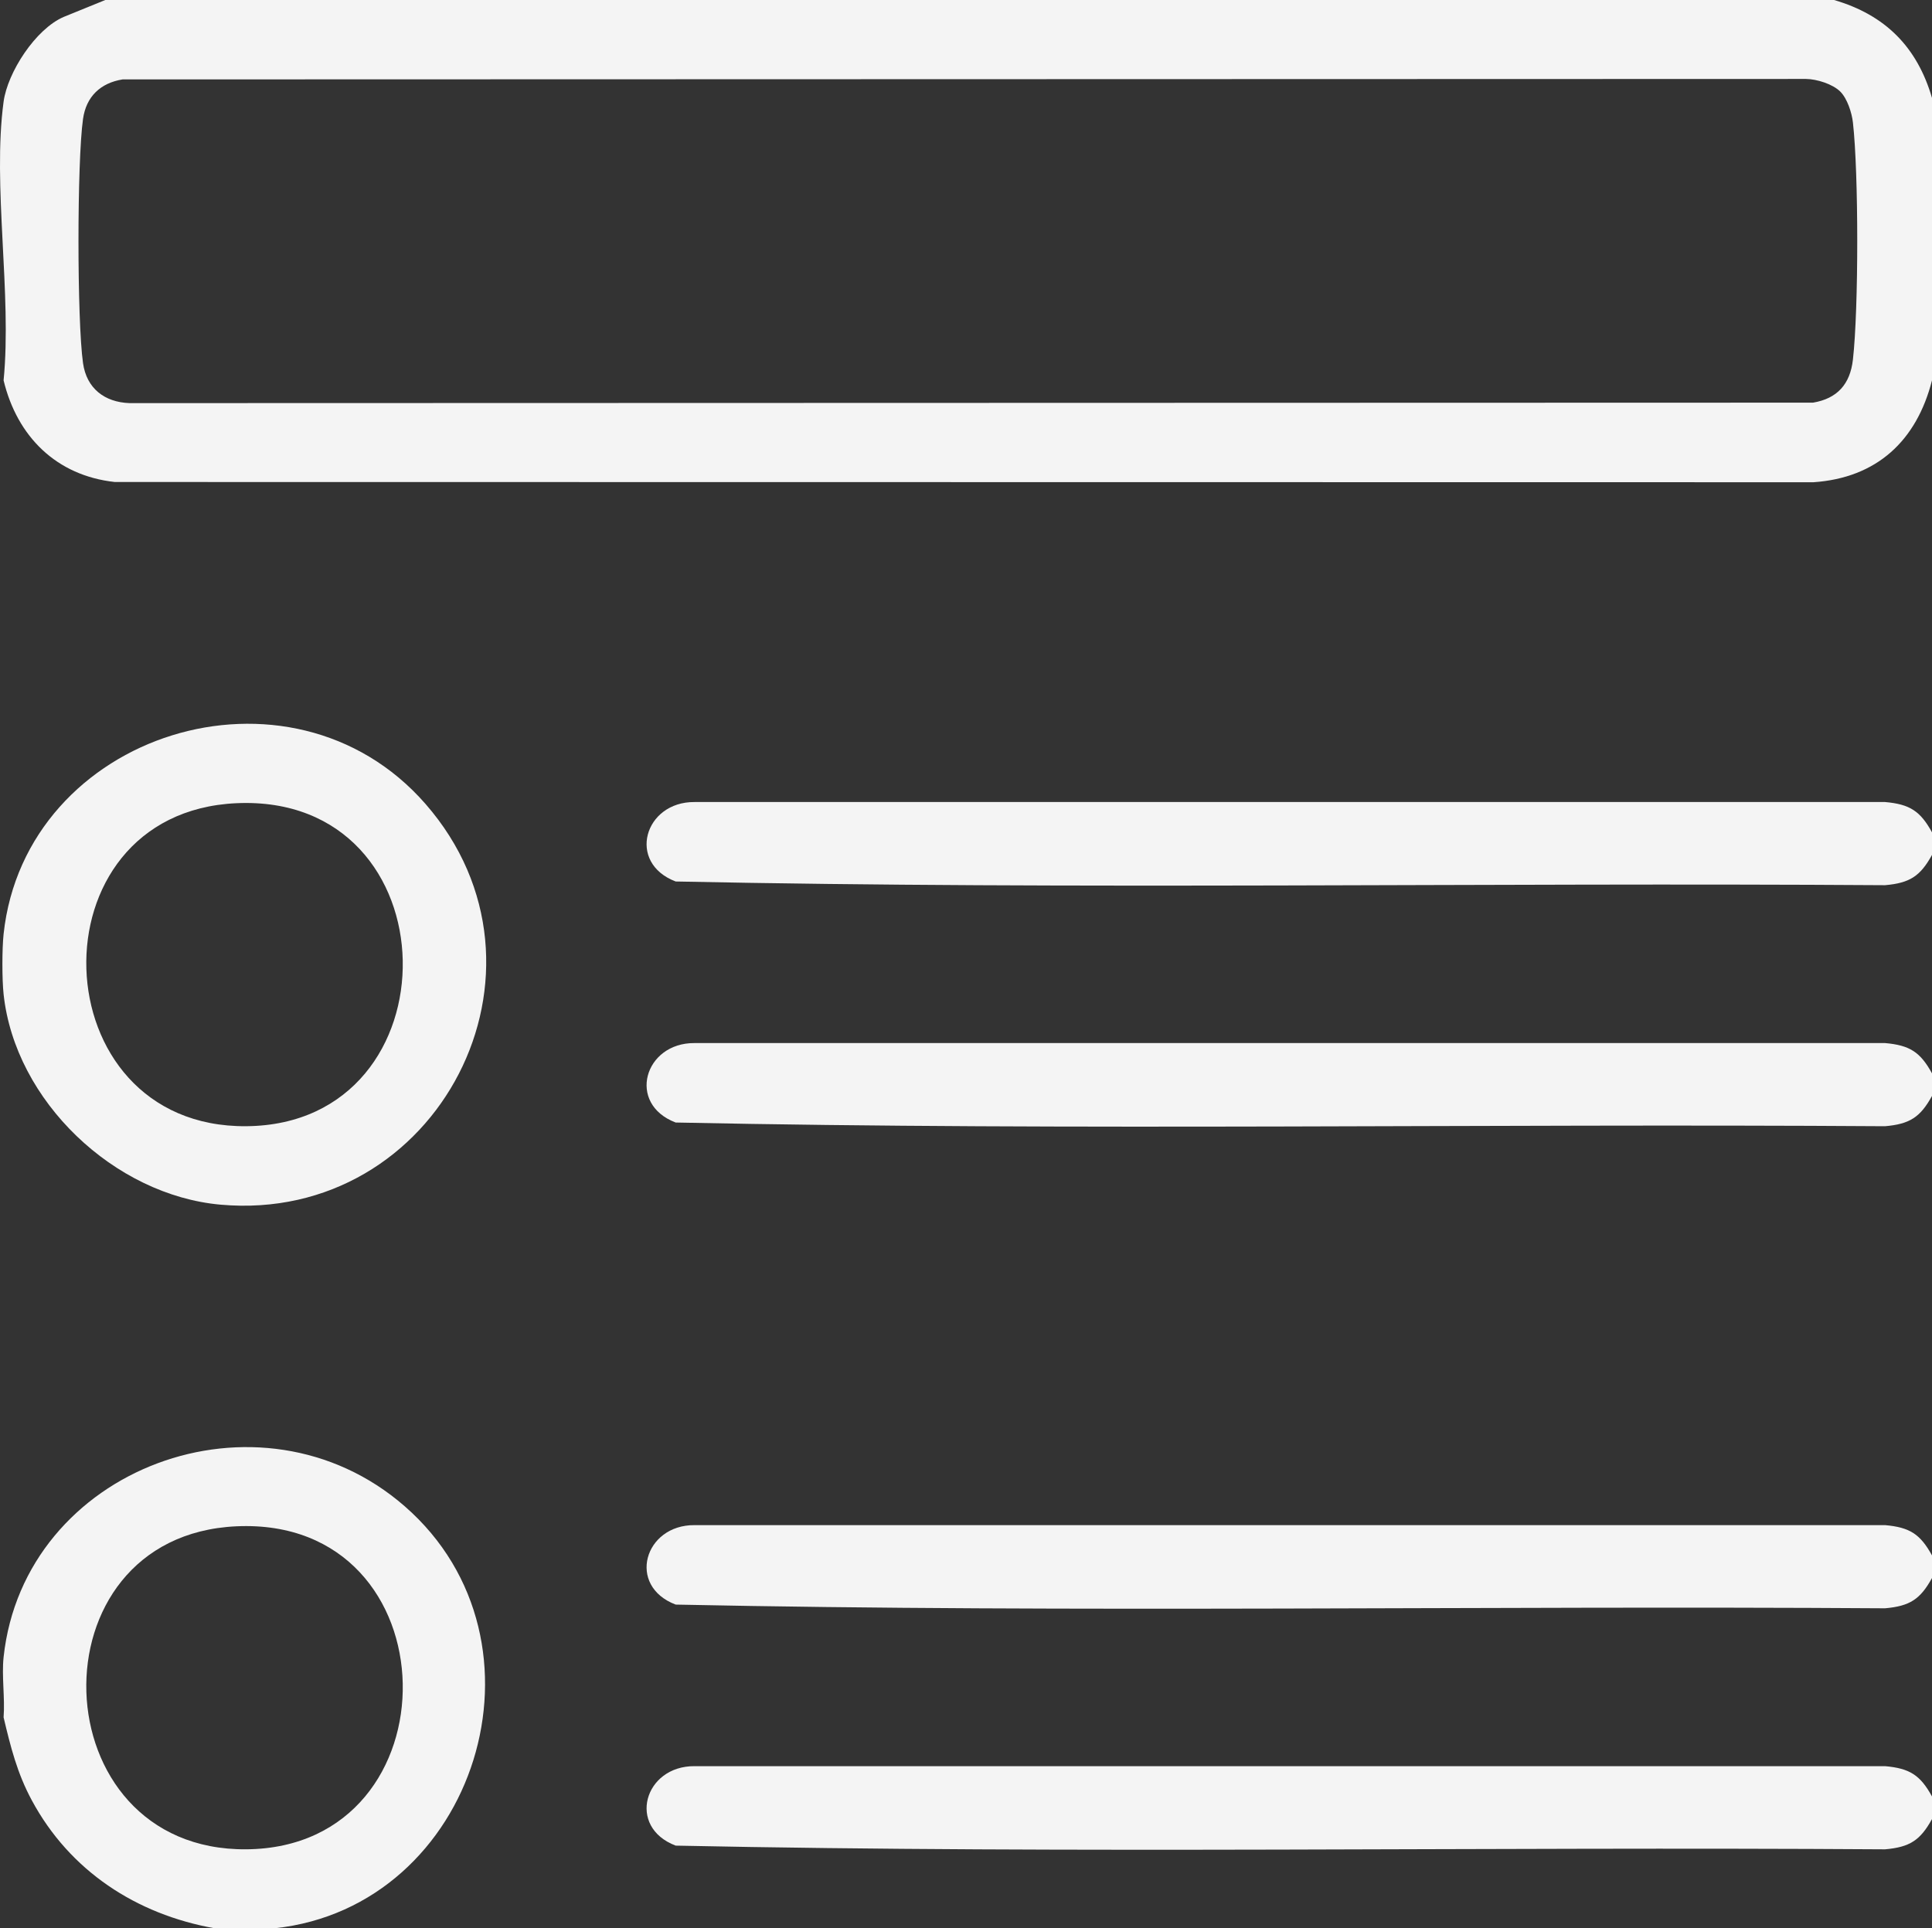
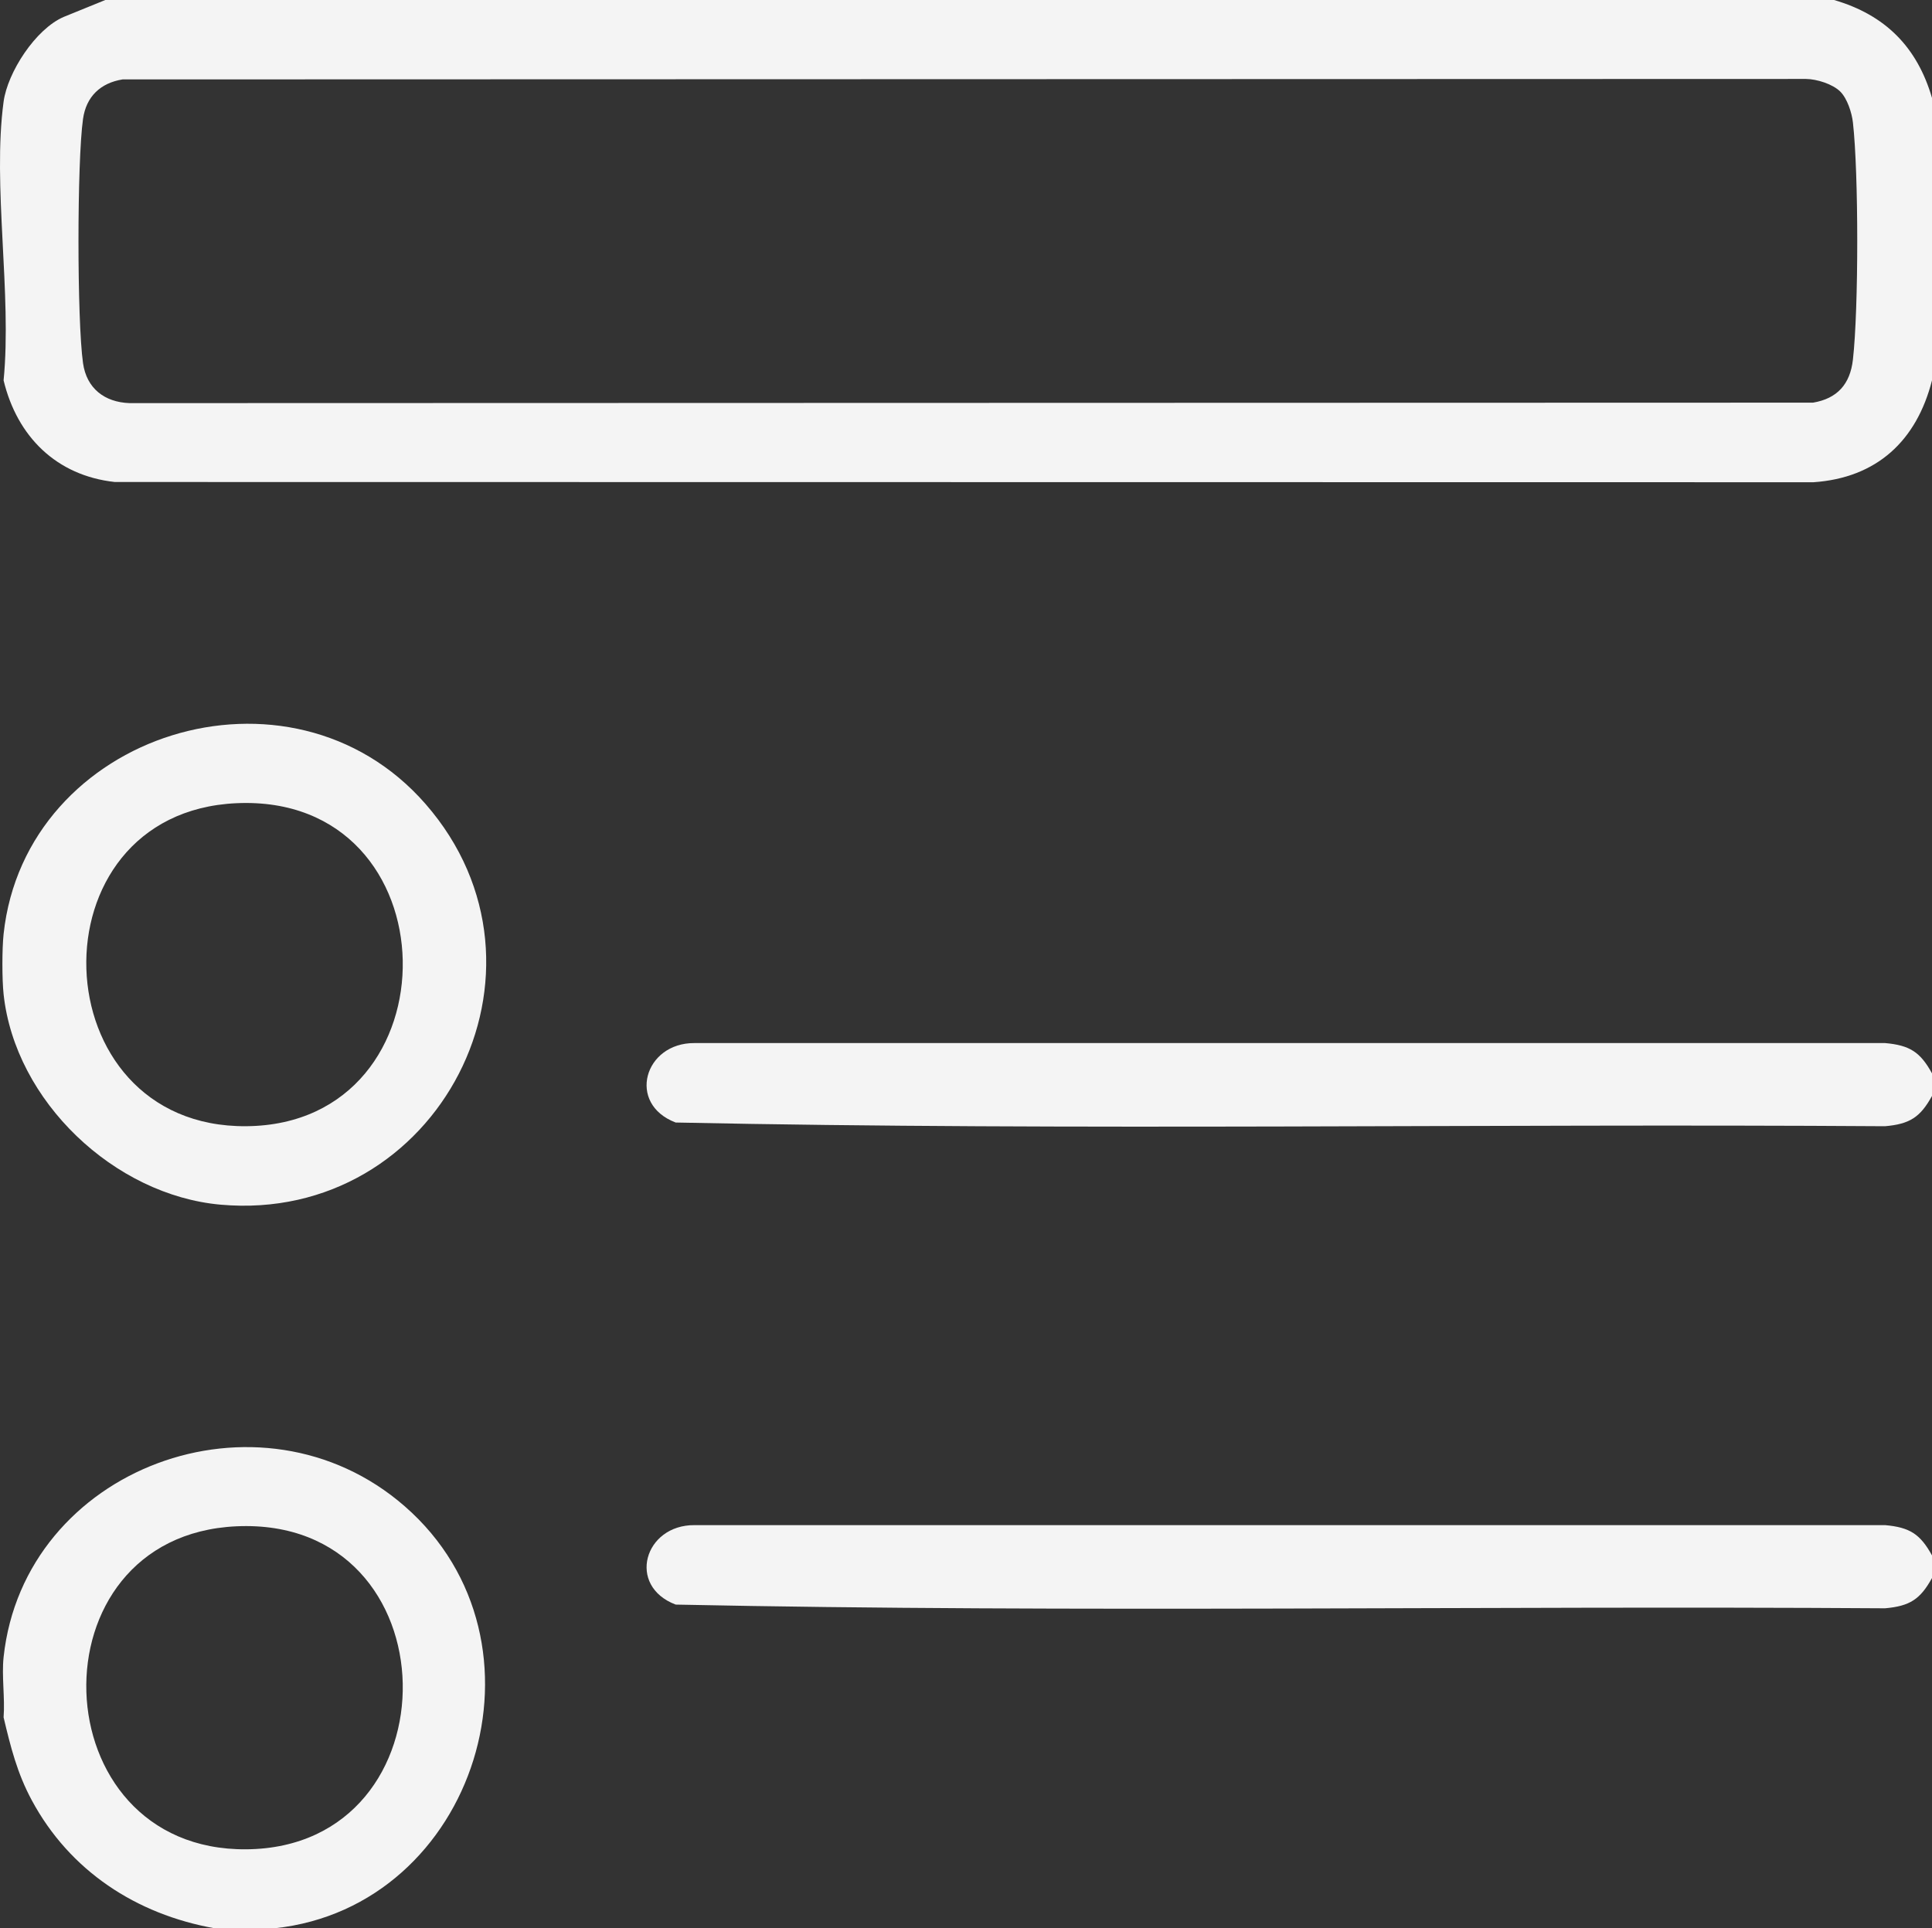
<svg xmlns="http://www.w3.org/2000/svg" viewBox="0 0 384.717 384" data-name="Layer 1" id="Layer_1">
  <rect x="0" y="0" width="384.717" height="384" fill="#333333" stroke="none" />
  <defs>
    <style>
      .cls-1 {
        fill: #f4f4f4;
      }
    </style>
  </defs>
  <path d="M365.217,0c10.17,2.971,16.529,9.332,19.5,19.5v56.25c-3.071,12.05-11.008,19.416-23.591,20.284l-338.272-.047c-11.622-1.275-19.434-9.038-22.138-20.237,1.684-17.214-2.255-38.817,0-55.5C1.506,14.412,7.079,5.77,12.704,3.362L20.967,0h344.25ZM366.465,18.252c-1.519-1.519-4.692-2.507-6.844-2.531l-335.214.093c-4.401.713-7.245,3.409-7.876,7.876-1.205,8.544-1.205,40.077,0,48.621.714,5.058,4.317,7.802,9.282,7.968l335.214-.093c4.836-.815,7.387-3.69,7.941-8.56,1.15-10.126,1.15-37.127,0-47.252-.22-1.94-1.134-4.753-2.503-6.122Z" class="cls-1" />
-   <path d="M384.717,165.75v4.5c-2.342,4.247-4.426,5.596-9.345,6.03-80.245-.537-160.716.926-240.824-.737-9.789-3.717-6.263-15.903,3.763-15.824h237.061c4.919.435,7.003,1.784,9.345,6.031Z" class="cls-1" />
  <path d="M384.717,213.75v4.5c-2.342,4.247-4.426,5.596-9.345,6.03-80.245-.537-160.716.926-240.824-.737-9.789-3.717-6.263-15.903,3.763-15.824h237.061c4.919.435,7.003,1.784,9.345,6.031Z" class="cls-1" />
  <path d="M384.717,309.75v4.5c-2.342,4.247-4.426,5.596-9.345,6.03-80.245-.537-160.716.926-240.824-.737-9.789-3.717-6.263-15.903,3.763-15.824h237.061c4.919.435,7.003,1.784,9.345,6.031Z" class="cls-1" />
-   <path d="M384.717,357.75v4.5c-2.342,4.247-4.426,5.596-9.345,6.03-80.245-.537-160.716.926-240.824-.737-9.789-3.717-6.263-15.903,3.763-15.824h237.061c4.919.435,7.003,1.784,9.345,6.031Z" class="cls-1" />
  <path d="M.717,198c-.32-2.977-.32-9.023,0-12,4.308-40.118,57.103-56.731,84.02-25.895,28.79,32.983,2.521,83.64-40.798,79.798-21.165-1.877-40.936-20.619-43.222-41.904ZM47.084,159.952c-41.184,1.872-39.165,64.673,1.971,64.324,42.24-.358,41.46-66.299-1.971-64.324Z" class="cls-1" />
  <path d="M54.717,384h-12c-15.615-2.783-28.828-11.443-36.388-25.487-2.917-5.419-4.201-10.579-5.612-16.513.295-3.86-.406-8.219,0-12,4.05-37.72,51.054-55.193,79.895-30.02,30.863,26.938,14.193,79.729-25.895,84.02ZM47.084,303.952c-41.184,1.872-39.165,64.673,1.971,64.324,42.24-.358,41.46-66.299-1.971-64.324Z" class="cls-1" />
</svg>